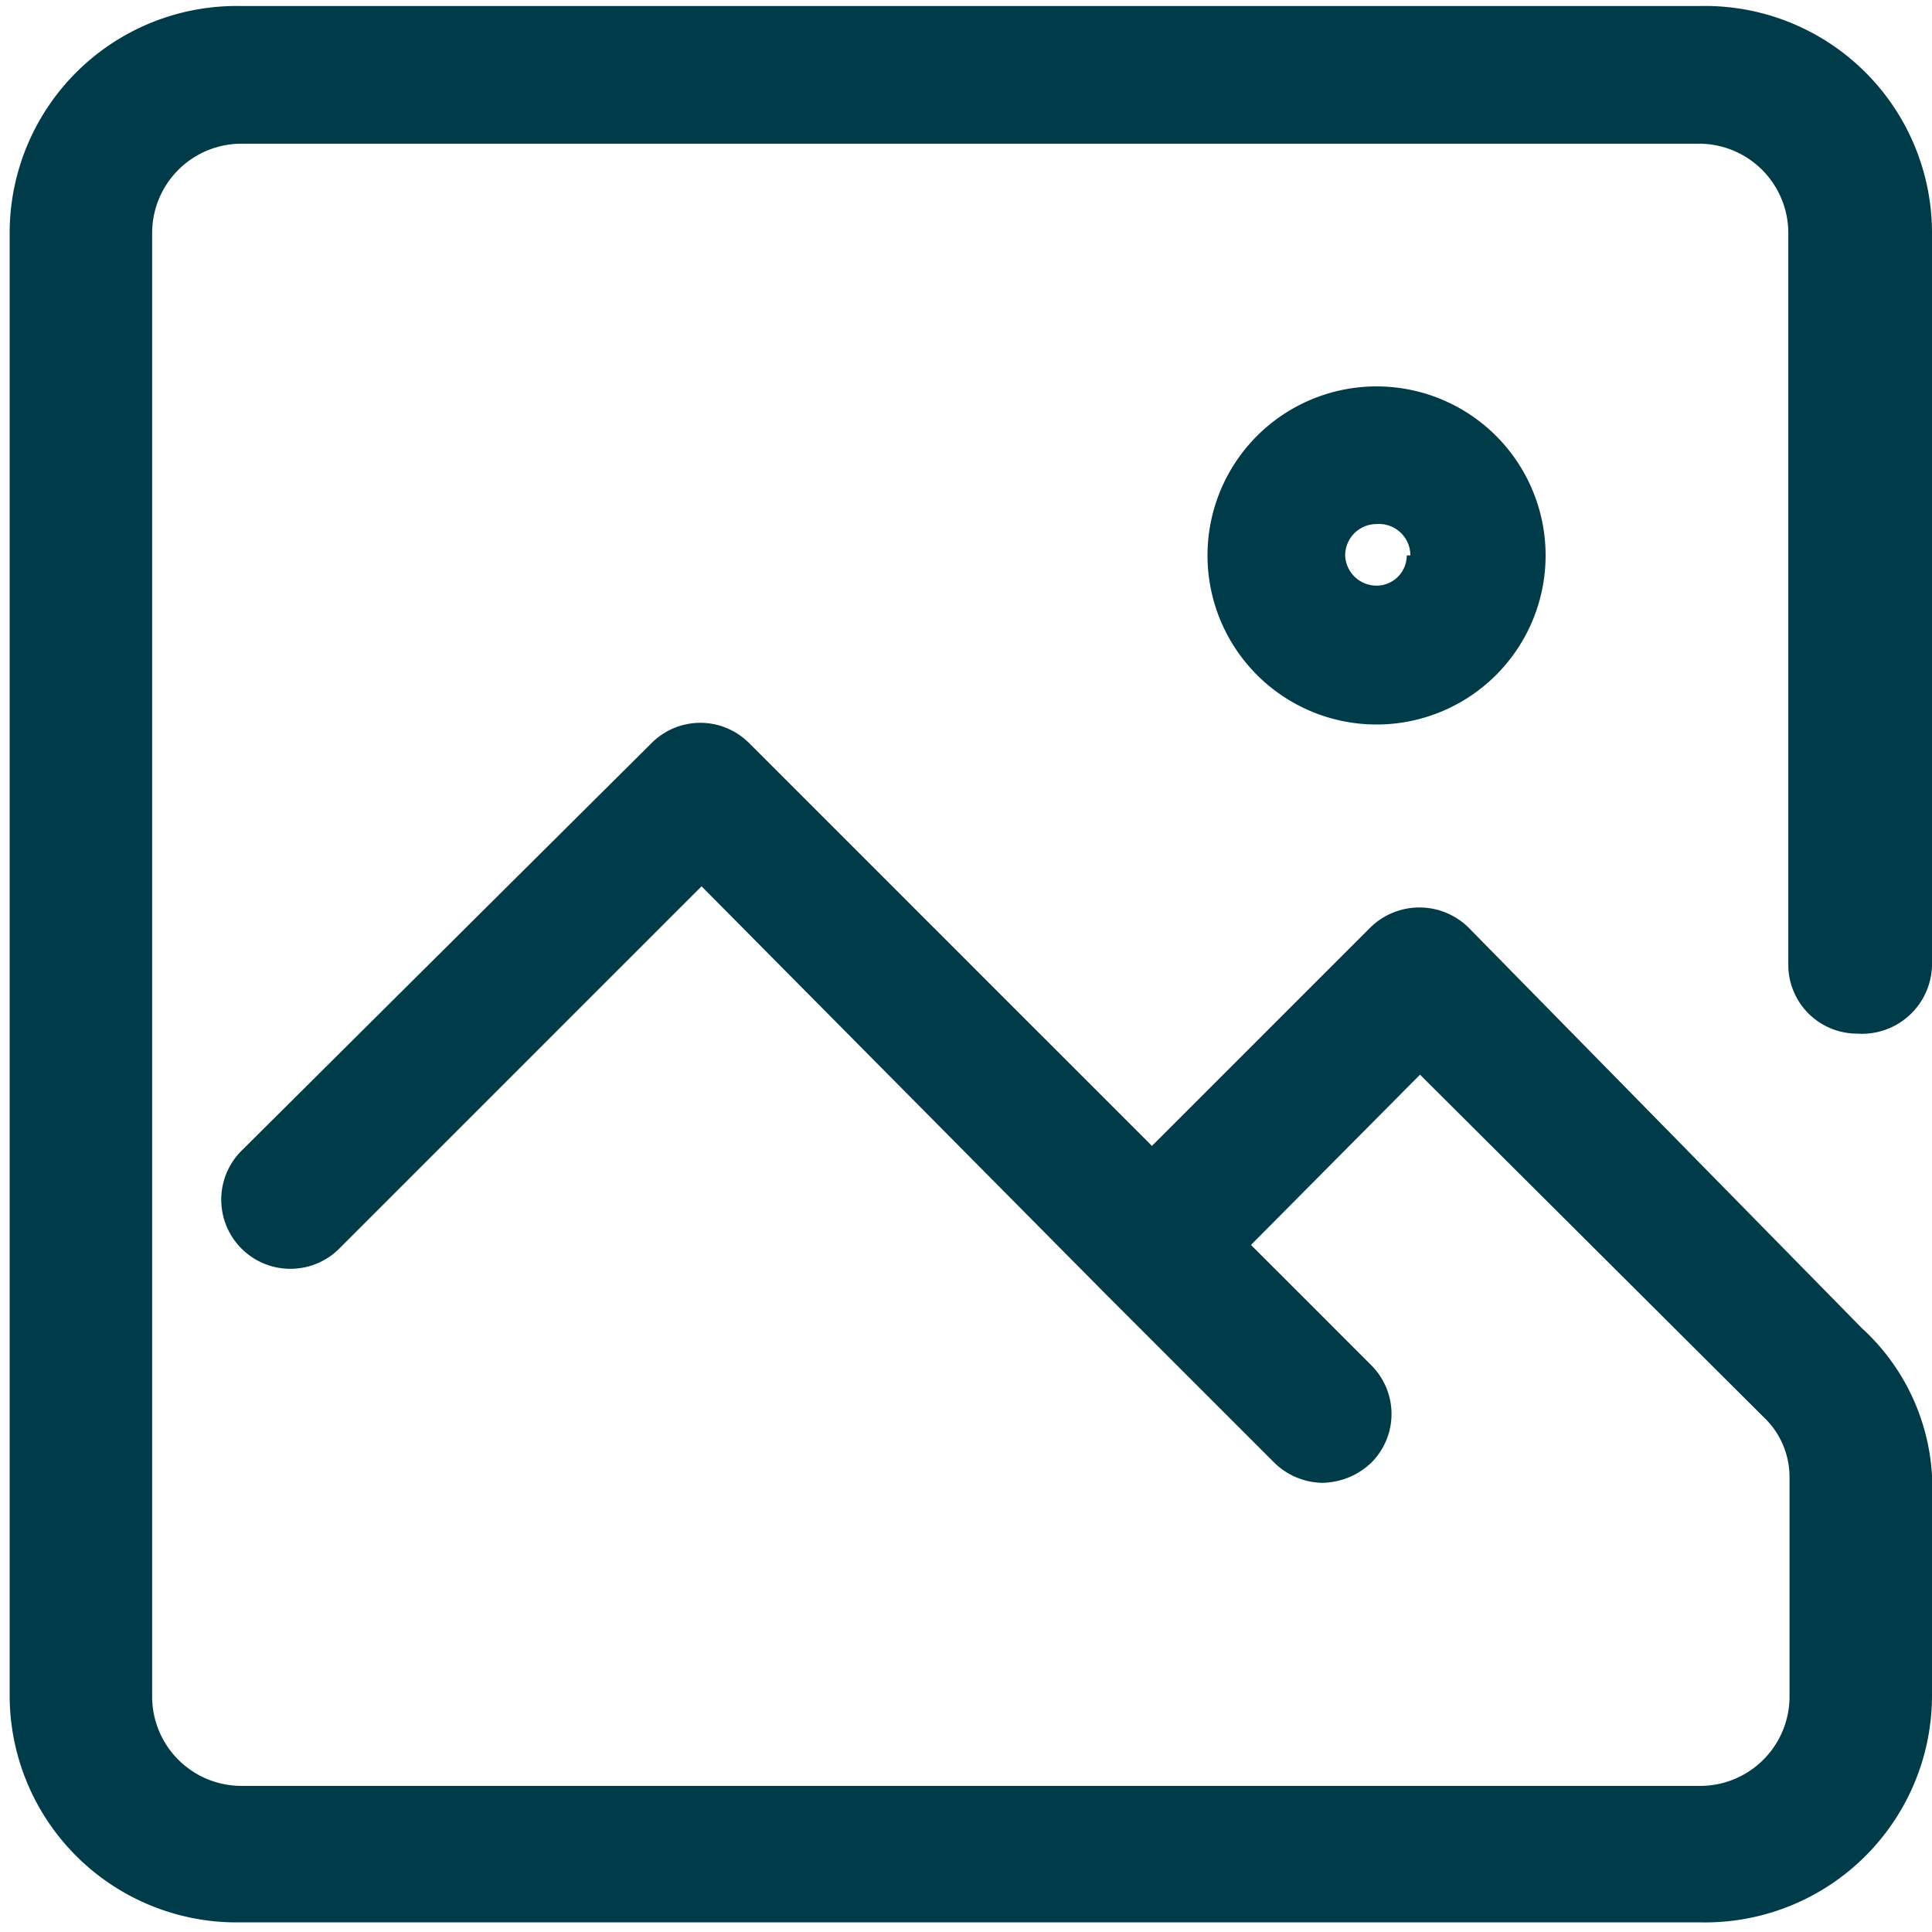
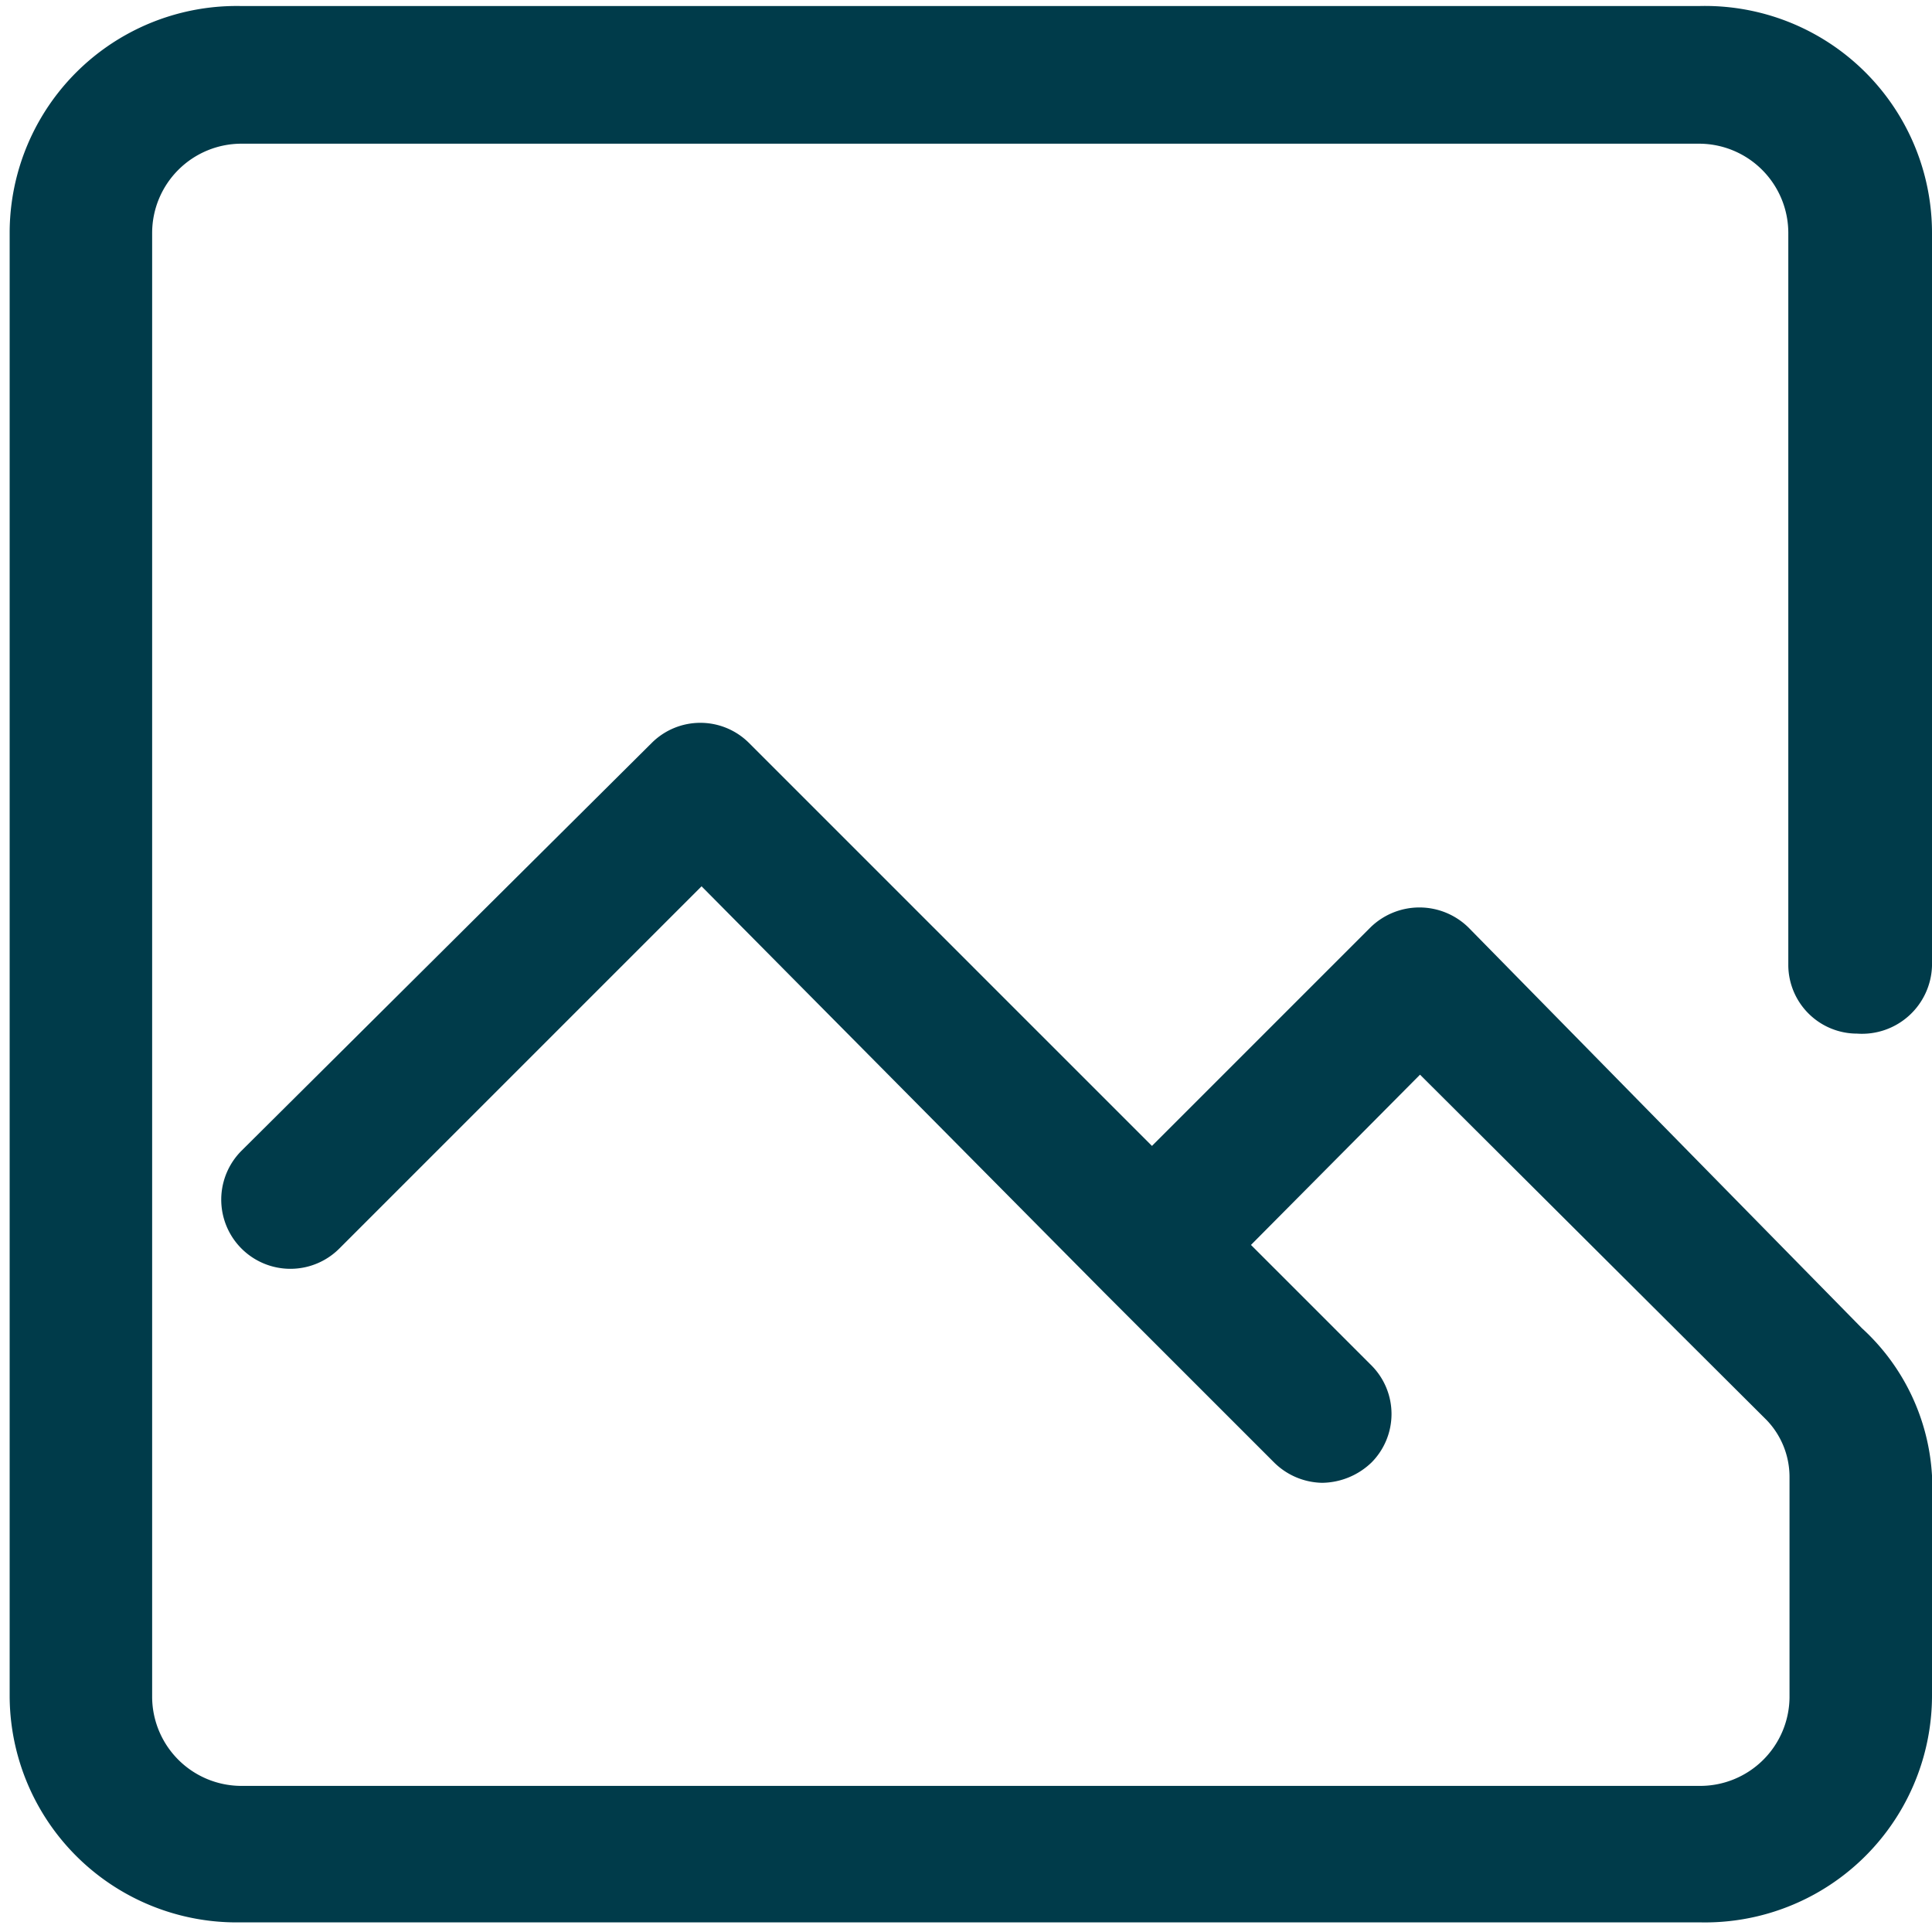
<svg xmlns="http://www.w3.org/2000/svg" id="Layer_1" data-name="Layer 1" viewBox="0 0 16 16">
  <defs>
    <style>.cls-1{fill:#003b4a;}</style>
  </defs>
-   <path class="cls-1" d="M10,4.6a1.4,1.4,0,1,0,1.4-1.4A1.4,1.4,0,0,0,10,4.6Zm1.65,0a.25.25,0,0,1-.25.25.26.26,0,0,1-.26-.25.26.26,0,0,1,.26-.26A.26.26,0,0,1,11.68,4.6Z" />
  <path class="cls-1" d="M15.38,8.56A.58.58,0,0,0,16,8V1.93A1.88,1.88,0,0,0,14.07.05H2A1.88,1.88,0,0,0,.08,1.93V14.05A1.88,1.88,0,0,0,2,15.92H14.07A1.88,1.88,0,0,0,16,14.05V12.22A1.79,1.79,0,0,0,15.42,11L12.16,7.68a.58.58,0,0,0-.81,0L9.54,9.49,6.2,6.15a.57.57,0,0,0-.8,0L2,9.53a.57.57,0,0,0,.81.81l3-3L9.14,10.7h0l1.41,1.41a.58.58,0,0,0,.4.17.6.6,0,0,0,.41-.17.57.57,0,0,0,0-.8l-1-1,1.4-1.41,2.87,2.86a.68.68,0,0,1,.19.47v1.83a.74.74,0,0,1-.74.73H2a.74.74,0,0,1-.74-.73V1.93A.74.74,0,0,1,2,1.19H14.07a.74.74,0,0,1,.74.74V8A.57.57,0,0,0,15.38,8.56Z" />
</svg>